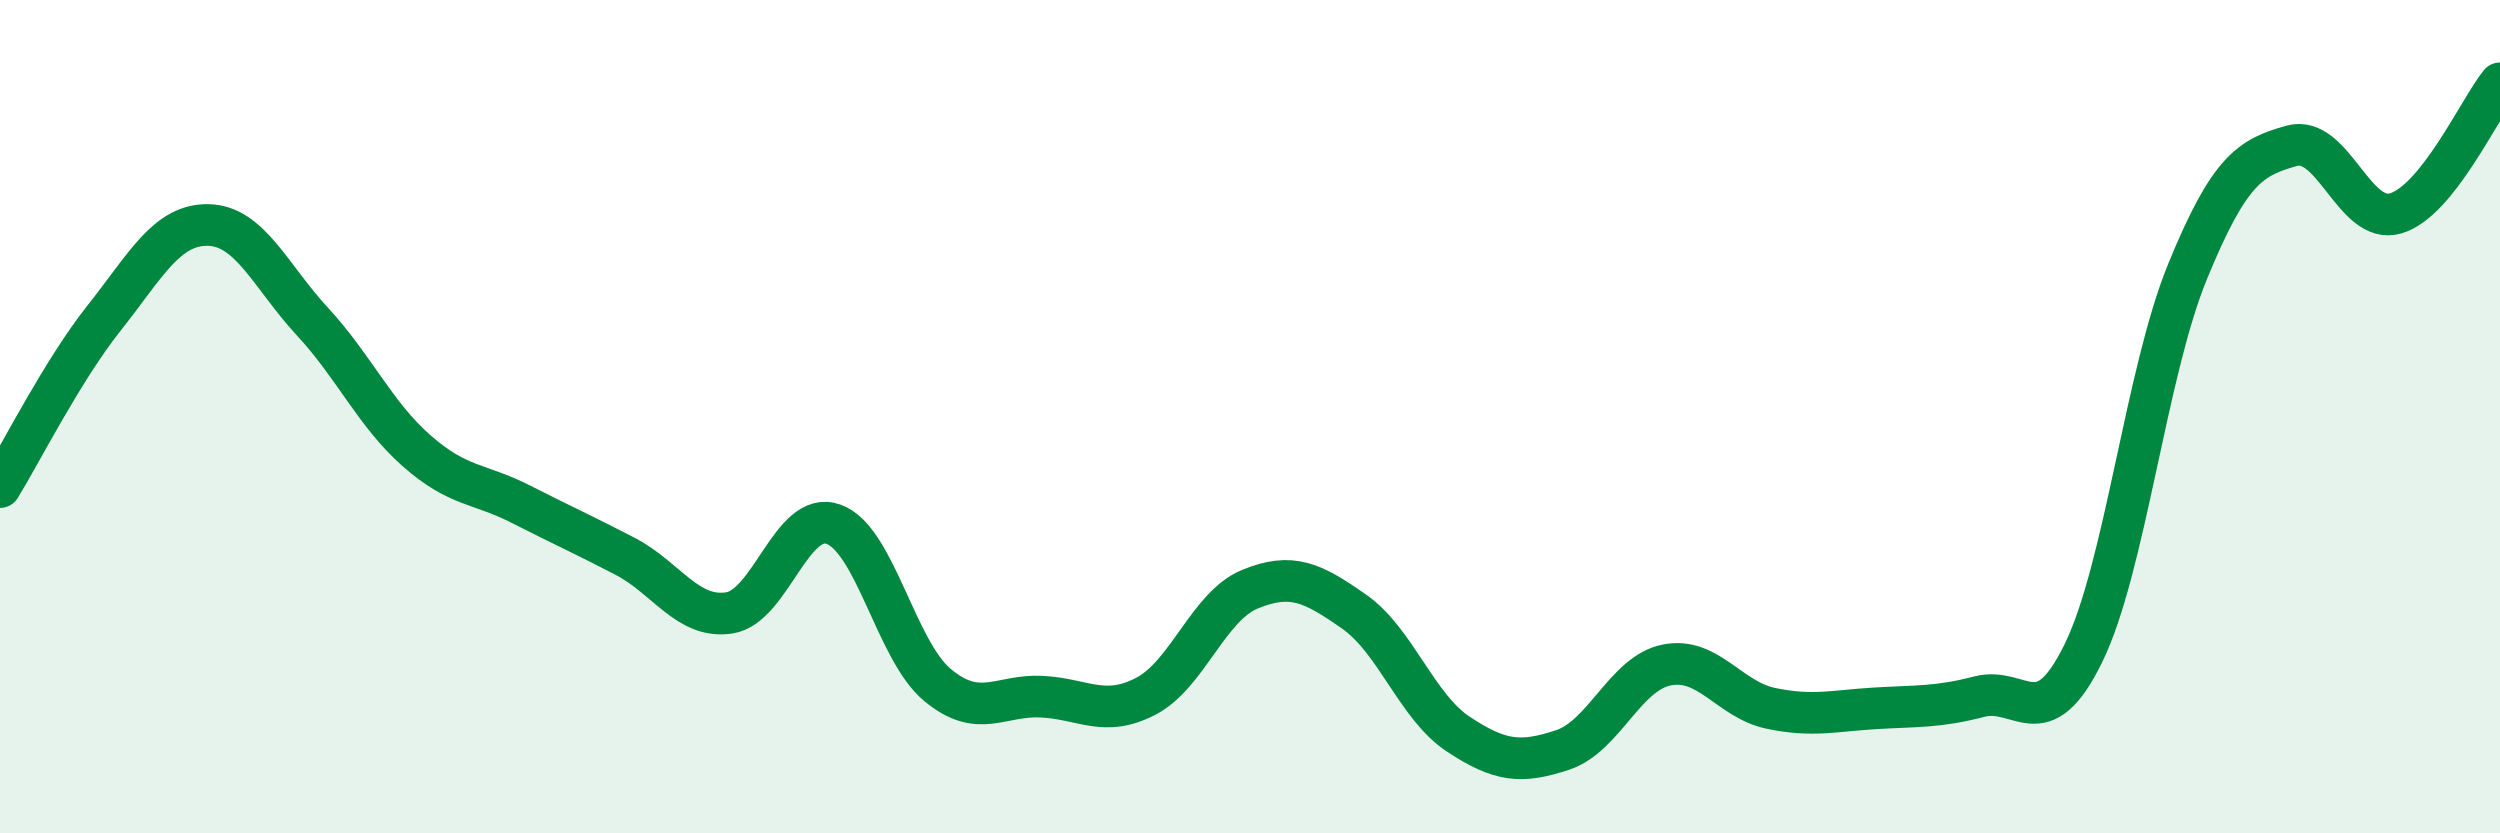
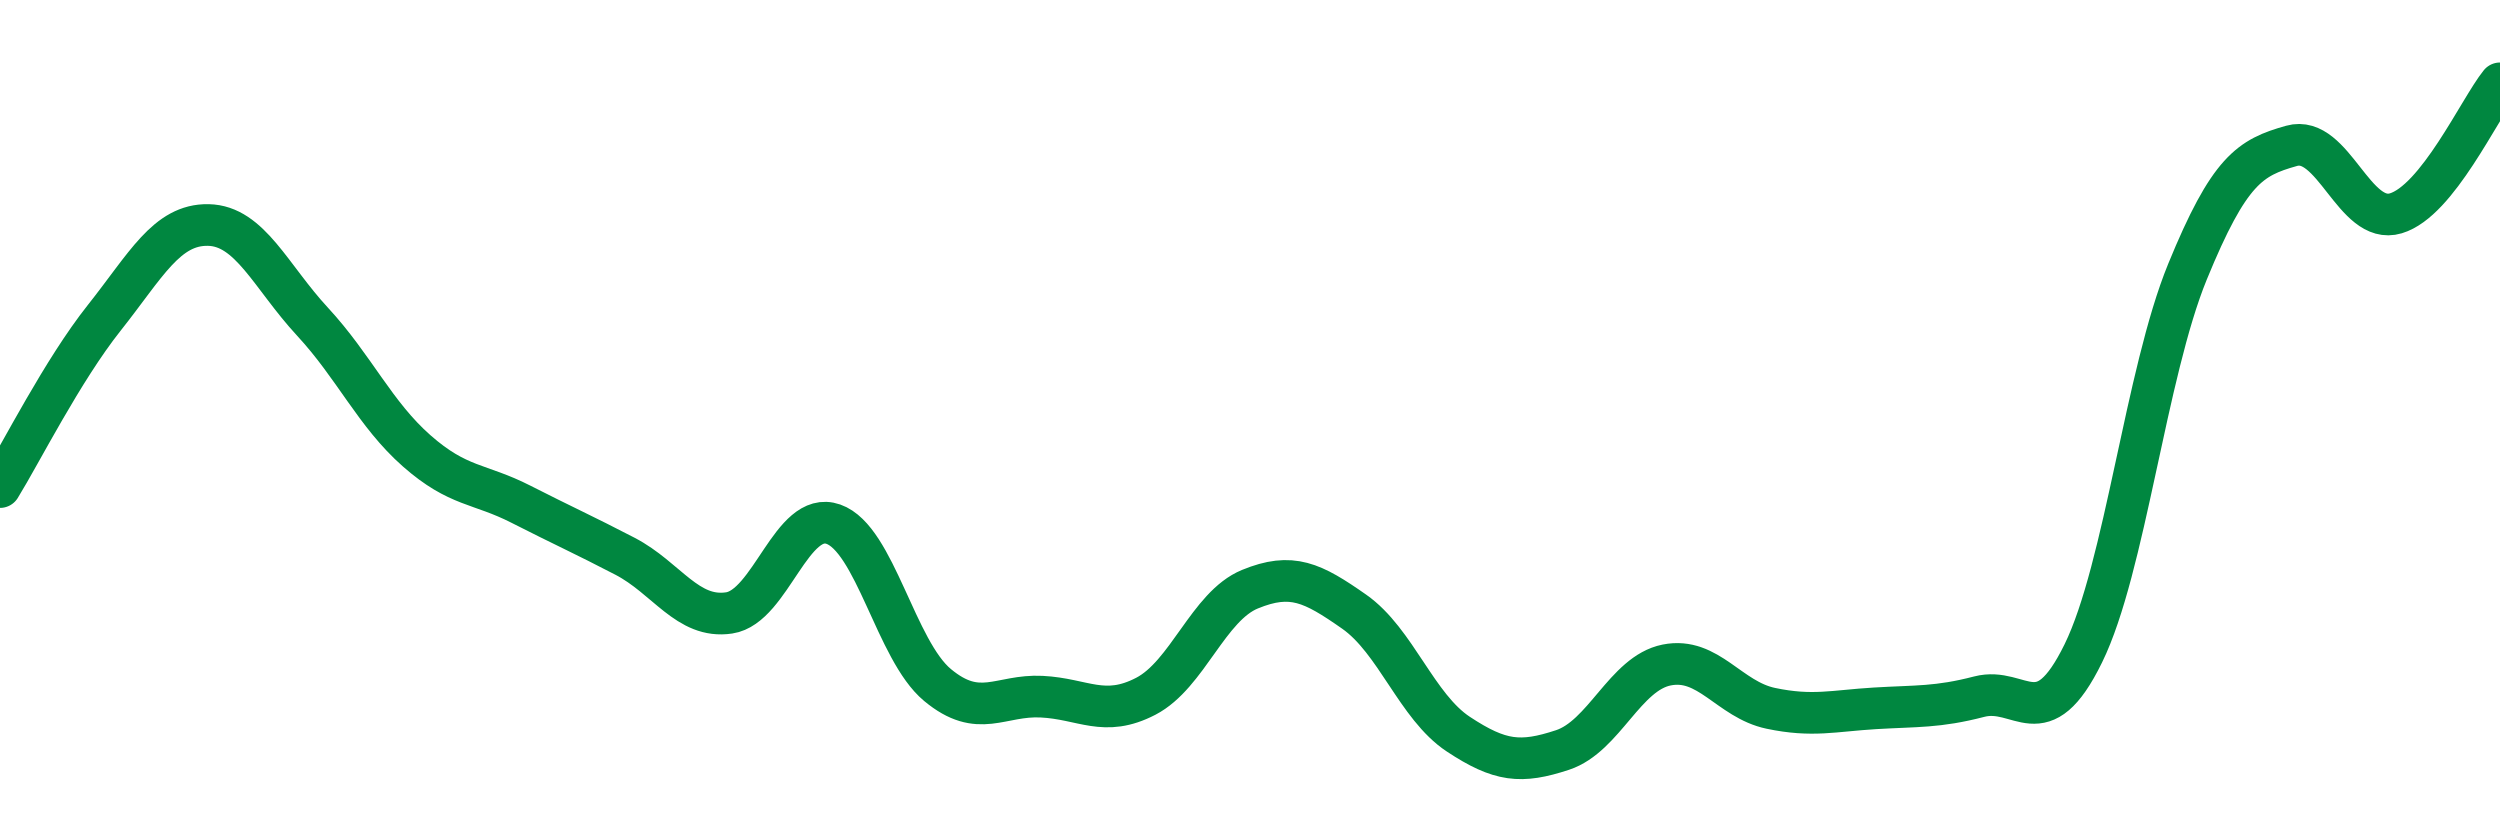
<svg xmlns="http://www.w3.org/2000/svg" width="60" height="20" viewBox="0 0 60 20">
-   <path d="M 0,11.69 C 0.5,10.88 1.5,8.89 2.5,7.63 C 3.5,6.37 4,5.38 5,5.4 C 6,5.42 6.5,6.64 7.5,7.72 C 8.5,8.8 9,9.94 10,10.82 C 11,11.7 11.5,11.59 12.5,12.1 C 13.5,12.61 14,12.83 15,13.35 C 16,13.87 16.5,14.86 17.5,14.71 C 18.5,14.56 19,12.23 20,12.58 C 21,12.93 21.5,15.61 22.5,16.44 C 23.5,17.27 24,16.67 25,16.72 C 26,16.77 26.5,17.23 27.5,16.71 C 28.5,16.19 29,14.55 30,14.14 C 31,13.73 31.5,13.98 32.5,14.68 C 33.5,15.38 34,16.96 35,17.62 C 36,18.28 36.5,18.33 37.5,18 C 38.5,17.67 39,16.16 40,15.96 C 41,15.76 41.5,16.79 42.5,17 C 43.5,17.21 44,17.06 45,17 C 46,16.94 46.5,16.98 47.5,16.72 C 48.5,16.46 49,17.72 50,15.68 C 51,13.64 51.5,8.96 52.5,6.52 C 53.5,4.08 54,3.78 55,3.5 C 56,3.22 56.5,5.42 57.5,5.12 C 58.5,4.82 59.5,2.62 60,2L60 20L0 20Z" fill="#008740" opacity="0.1" stroke-linecap="round" stroke-linejoin="round" />
  <path d="M 0,11.69 C 0.5,10.88 1.5,8.89 2.5,7.63 C 3.5,6.37 4,5.38 5,5.4 C 6,5.42 6.5,6.64 7.5,7.72 C 8.5,8.8 9,9.94 10,10.82 C 11,11.7 11.5,11.59 12.5,12.1 C 13.5,12.61 14,12.83 15,13.35 C 16,13.87 16.5,14.86 17.5,14.71 C 18.5,14.56 19,12.23 20,12.58 C 21,12.93 21.5,15.61 22.5,16.44 C 23.5,17.27 24,16.67 25,16.72 C 26,16.77 26.5,17.23 27.5,16.71 C 28.5,16.19 29,14.55 30,14.14 C 31,13.73 31.5,13.98 32.5,14.68 C 33.5,15.38 34,16.96 35,17.62 C 36,18.28 36.5,18.33 37.5,18 C 38.5,17.67 39,16.16 40,15.96 C 41,15.76 41.5,16.79 42.5,17 C 43.5,17.21 44,17.06 45,17 C 46,16.94 46.5,16.98 47.5,16.72 C 48.5,16.46 49,17.72 50,15.68 C 51,13.64 51.5,8.96 52.5,6.52 C 53.5,4.08 54,3.78 55,3.5 C 56,3.22 56.5,5.42 57.5,5.12 C 58.5,4.82 59.5,2.62 60,2" stroke="#008740" stroke-width="1" fill="none" stroke-linecap="round" stroke-linejoin="round" />
</svg>